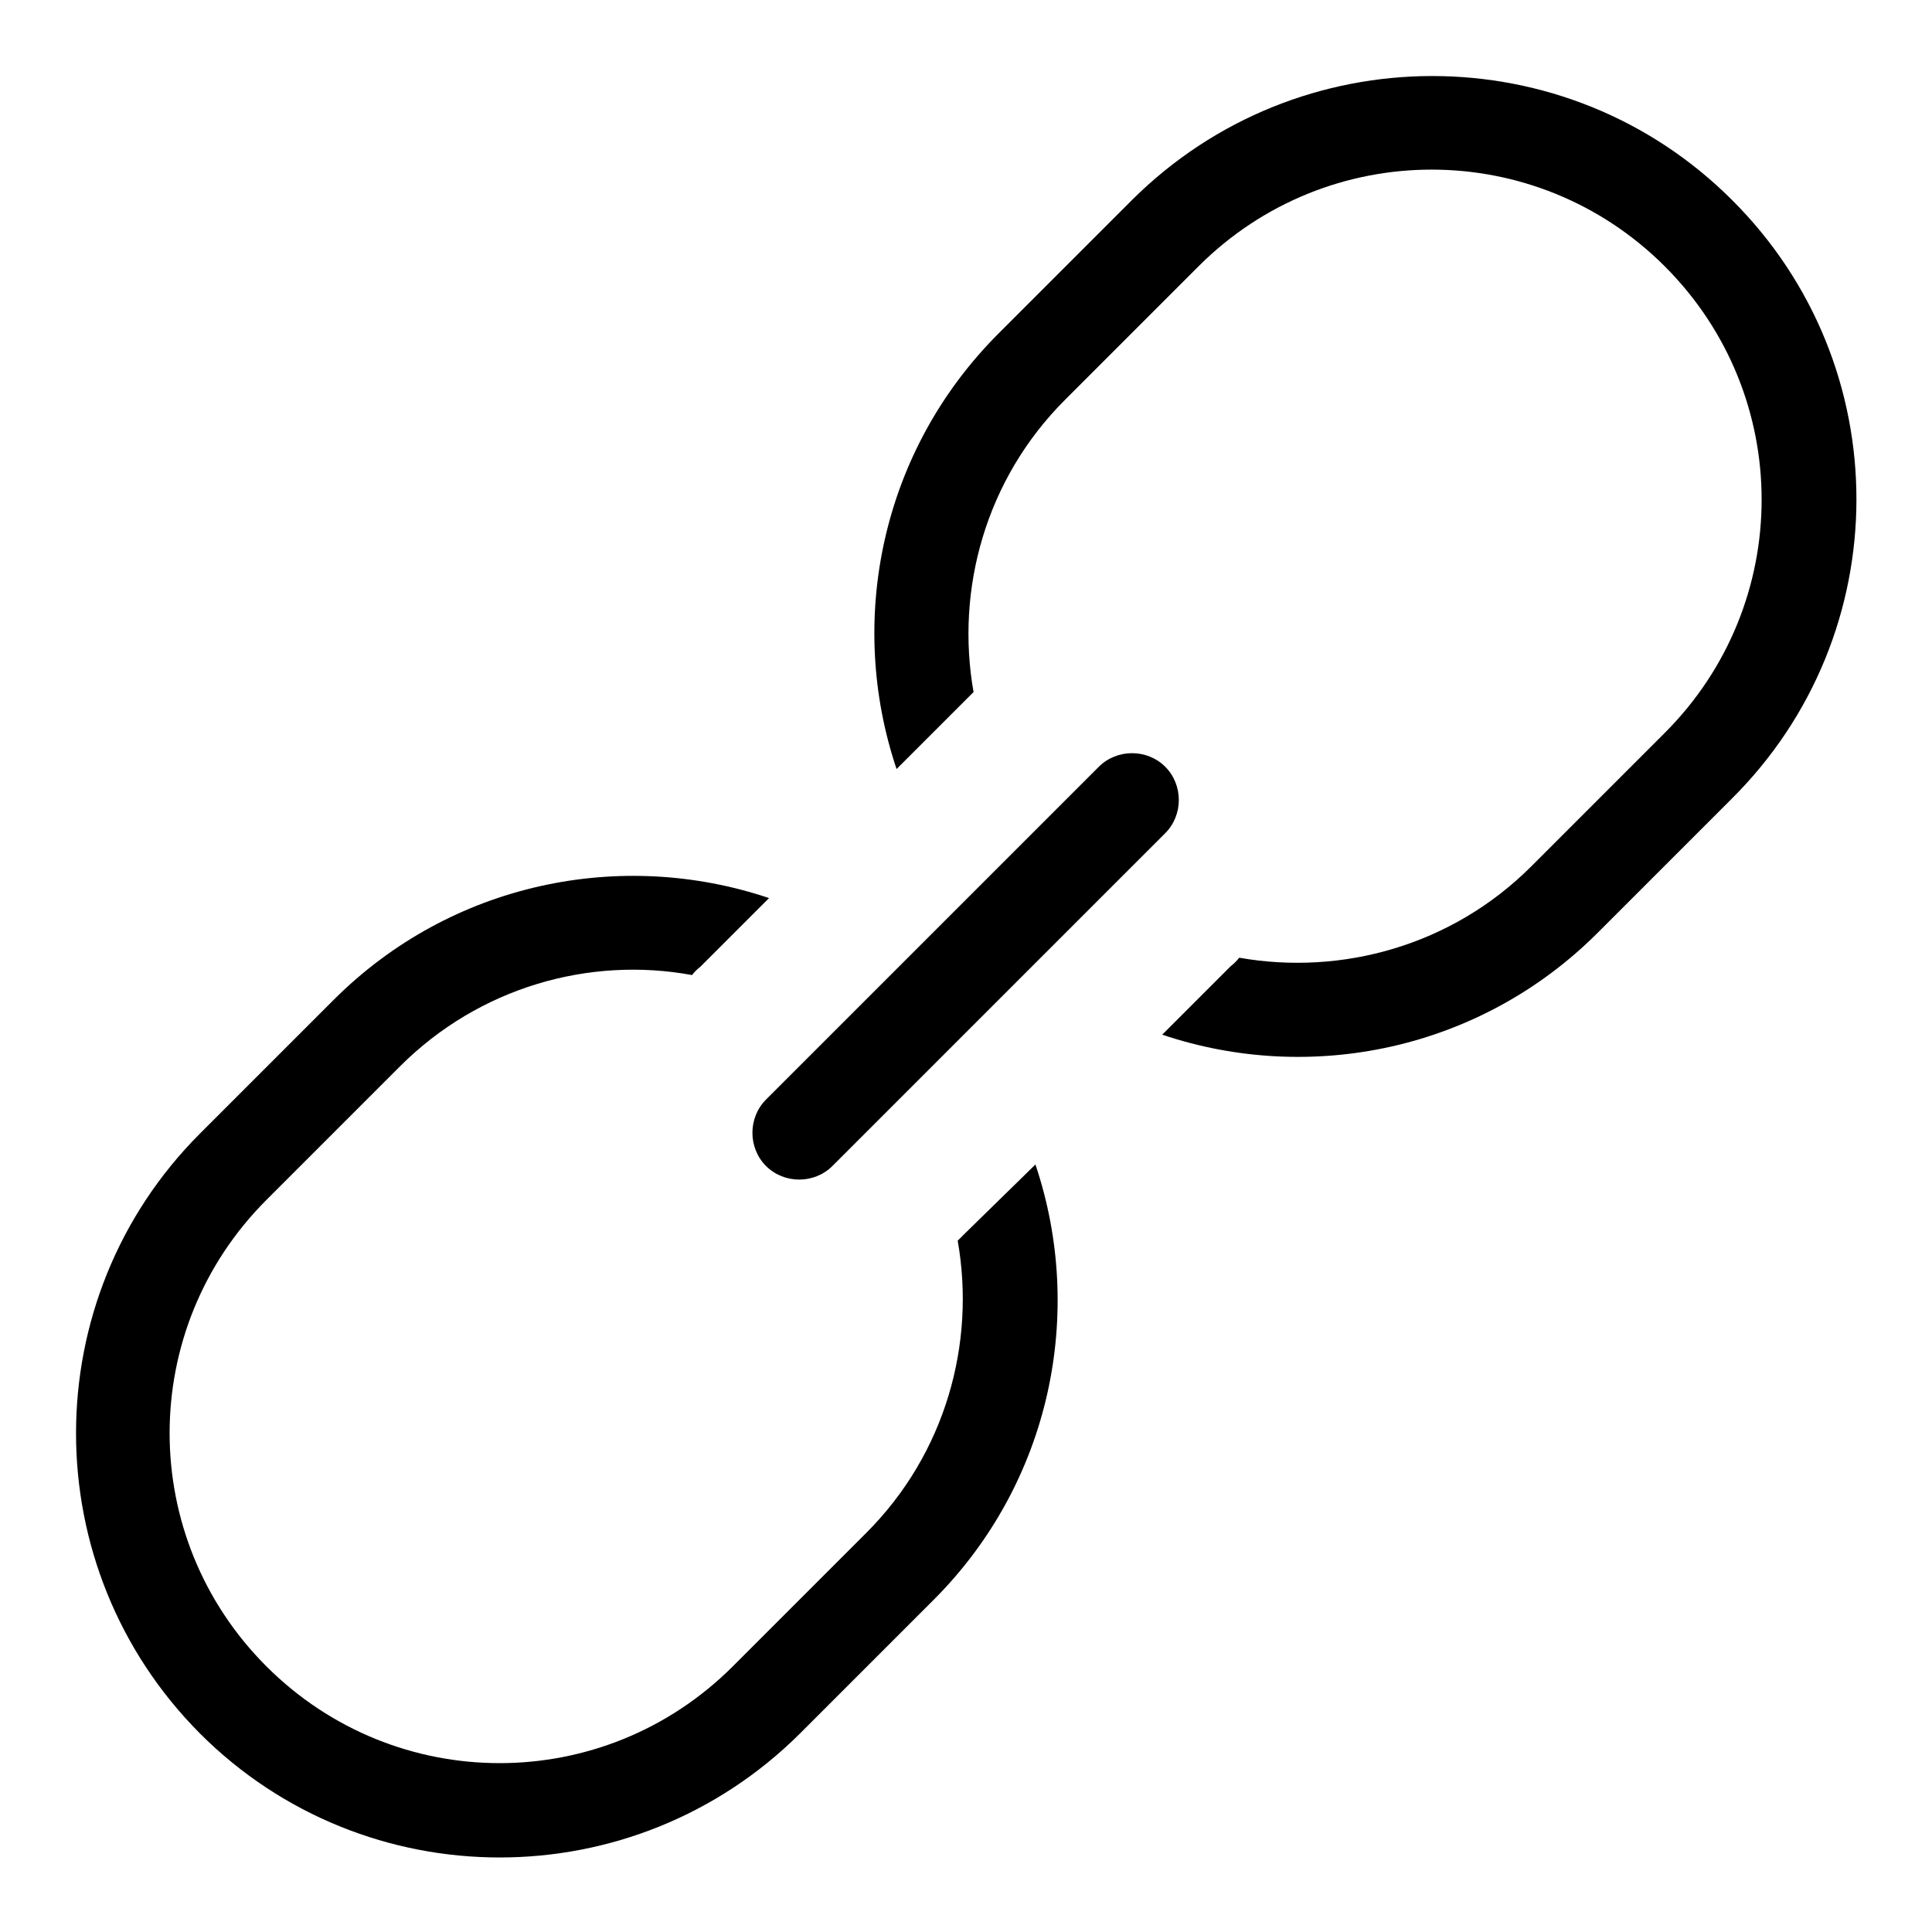
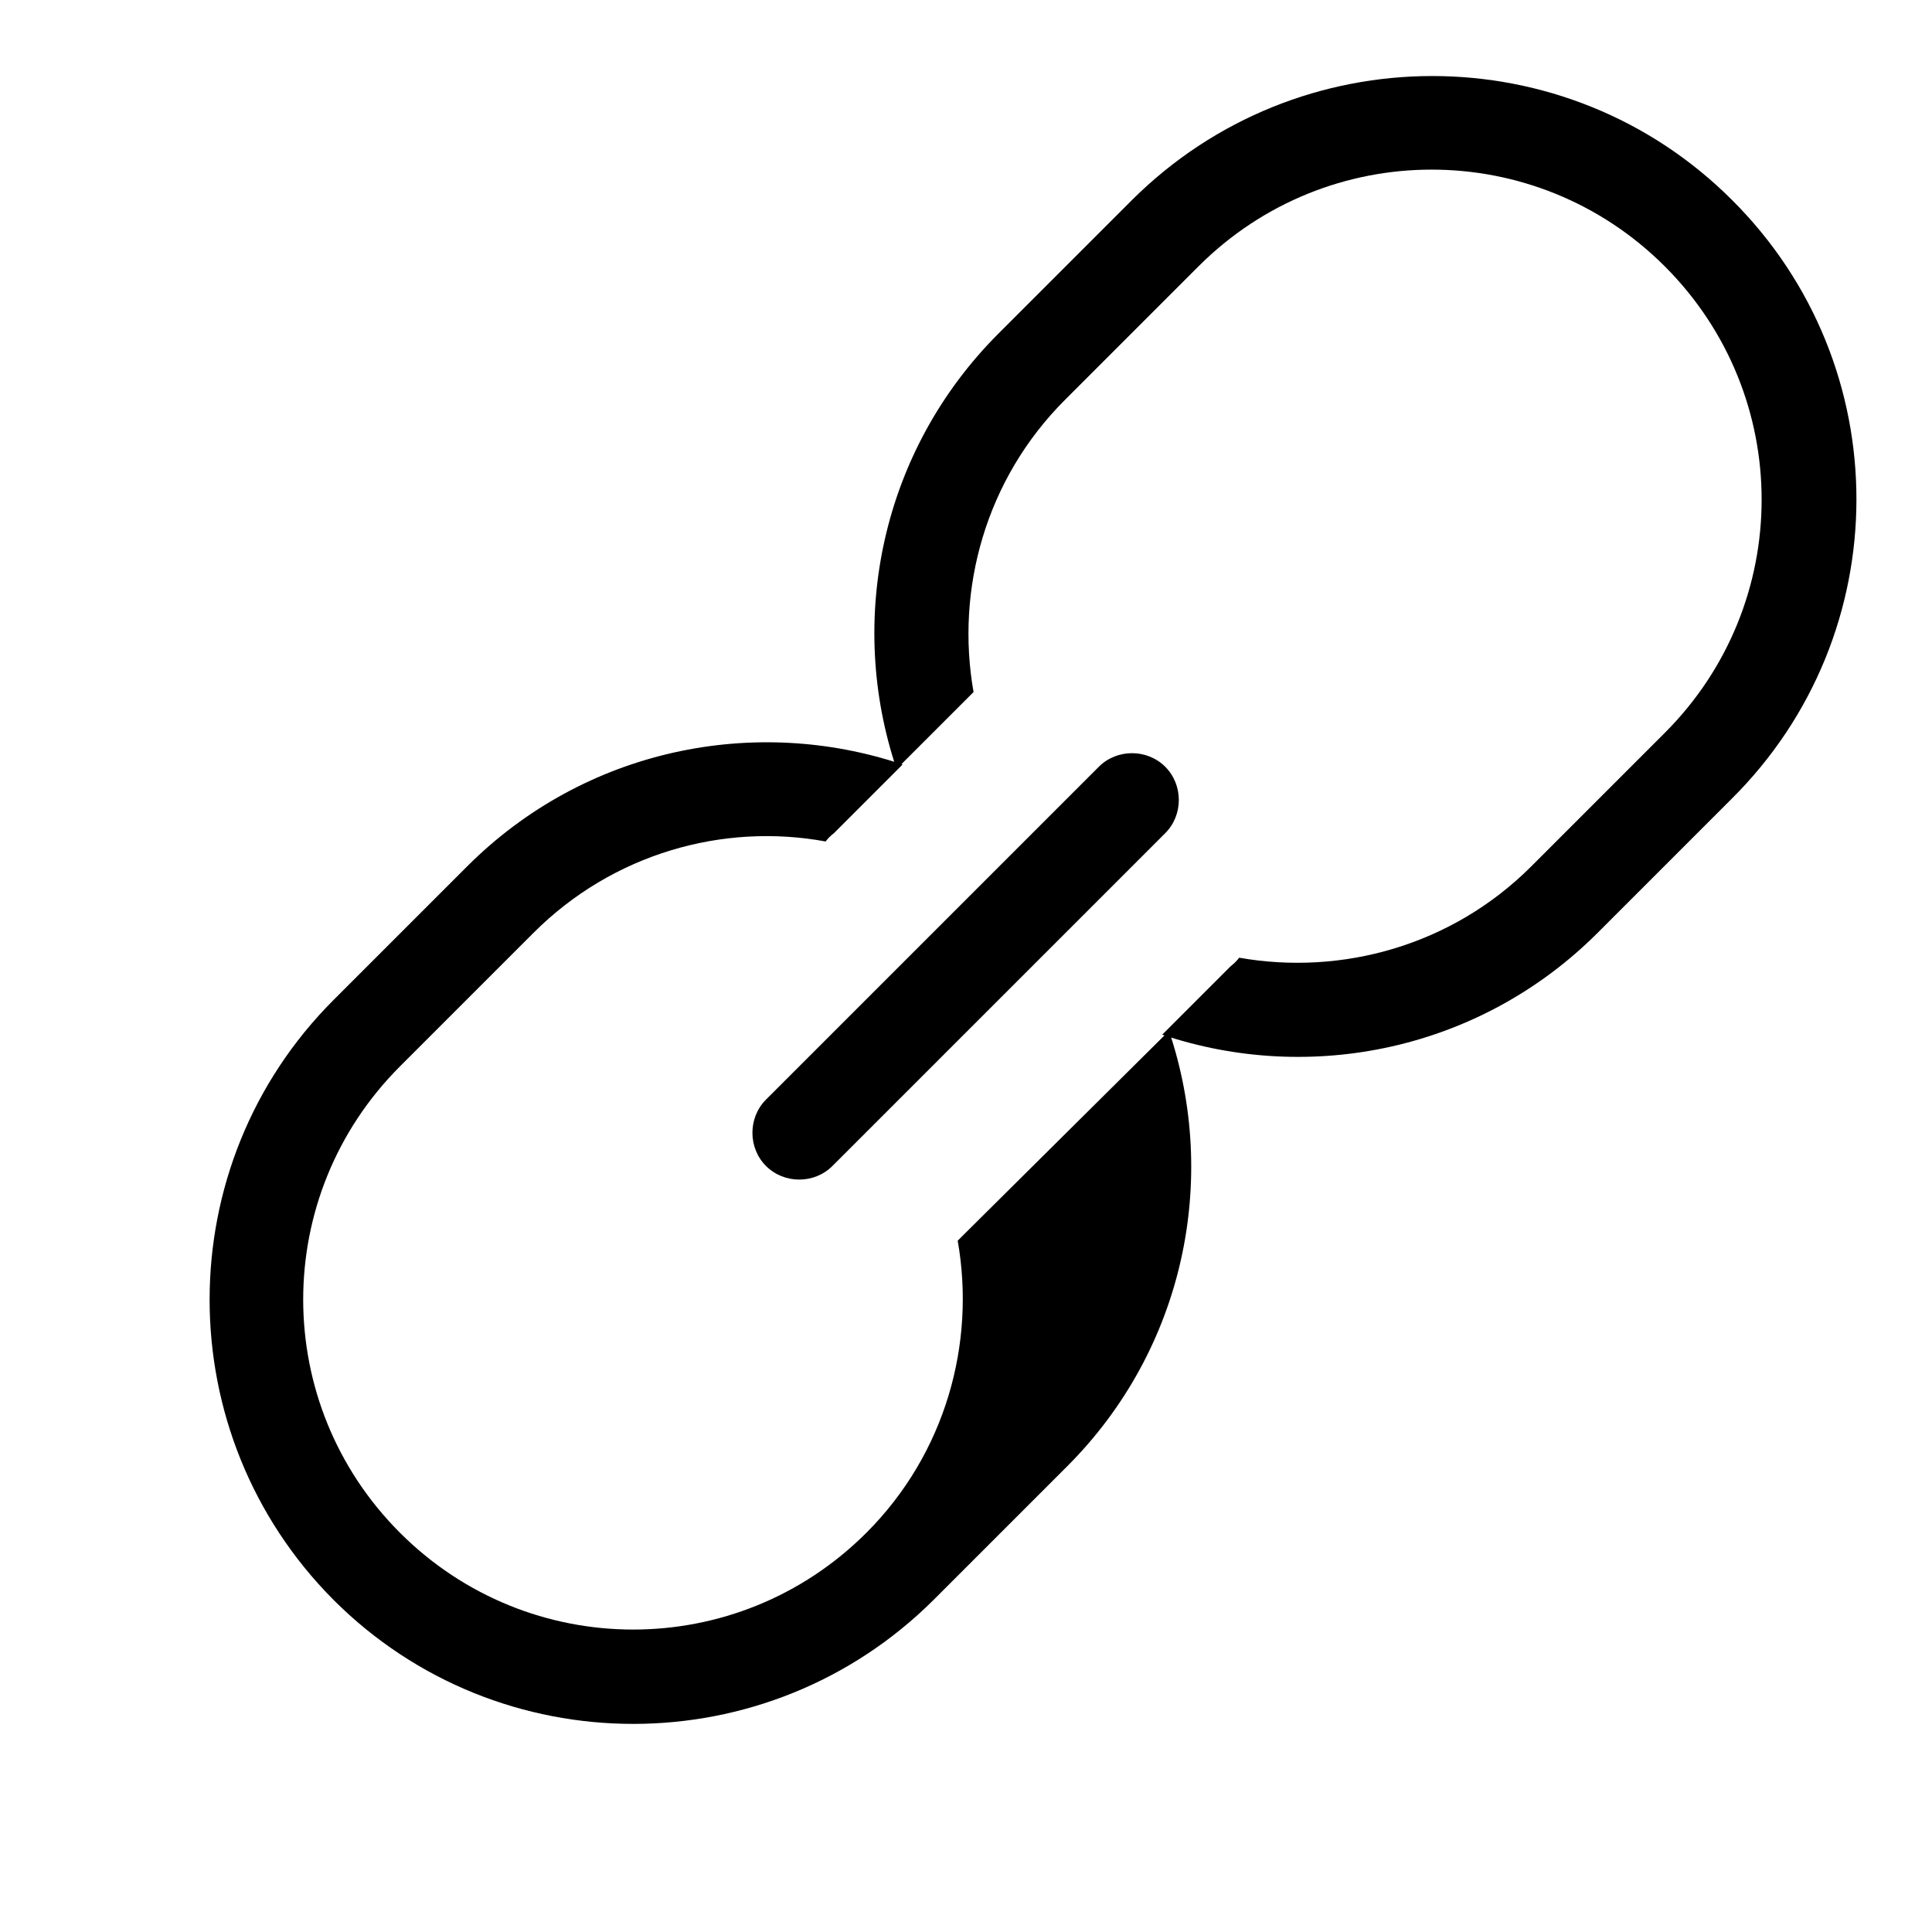
<svg xmlns="http://www.w3.org/2000/svg" version="1.1" x="0px" y="0px" viewBox="0 0 256 256" enable-background="new 0 0 256 256" xml:space="preserve">
  <g>
-     <path fill="#000000" d="M128,163.3c-0.4,0.4-0.7,0.7-1.1,1.1c2.4,13.6-1.6,28.2-12.1,38.7l-17.7,17.7c-17.1,17.1-44.7,17.1-61.8,0 c-17.1-17.1-17.1-44.7,0-61.8l17.7-17.7c10.5-10.5,25.1-14.6,38.7-12.1c0.3-0.4,0.7-0.8,1.1-1.1l9.1-9.1 c-19.6-6.6-42.1-2.1-57.7,13.5l-17.7,17.7c-21.9,21.9-21.9,57.5,0,79.5c21.9,21.9,57.5,21.9,79.5,0l17.7-17.7 c15.6-15.6,20.1-38.1,13.5-57.7L128,163.3L128,163.3z M229.5,26.5c-21.9-21.9-57.5-21.9-79.5,0l-17.7,17.7 c-15.6,15.6-20.1,38.1-13.5,57.7l9.1-9.1c0.4-0.4,0.7-0.7,1.1-1.1c-2.4-13.6,1.6-28.2,12.1-38.7l17.7-17.7 c17.1-17.1,44.7-17.1,61.8,0c17.1,17.1,17.1,44.7,0,61.8l-17.7,17.7c-10.5,10.5-25.1,14.5-38.7,12.1c-0.3,0.4-0.7,0.8-1.1,1.1 l-9.1,9.1c19.6,6.6,42.1,2.1,57.7-13.5l17.7-17.7C251.5,84,251.5,48.4,229.5,26.5L229.5,26.5z M101.5,154.5c2.4,2.4,6.4,2.4,8.8,0 l44.1-44.1c2.4-2.4,2.4-6.4,0-8.8c-2.4-2.4-6.4-2.4-8.8,0l-44.1,44.1C99.1,148.1,99.1,152.1,101.5,154.5z" />
+     <path fill="#000000" d="M128,163.3c-0.4,0.4-0.7,0.7-1.1,1.1c2.4,13.6-1.6,28.2-12.1,38.7c-17.1,17.1-44.7,17.1-61.8,0 c-17.1-17.1-17.1-44.7,0-61.8l17.7-17.7c10.5-10.5,25.1-14.6,38.7-12.1c0.3-0.4,0.7-0.8,1.1-1.1l9.1-9.1 c-19.6-6.6-42.1-2.1-57.7,13.5l-17.7,17.7c-21.9,21.9-21.9,57.5,0,79.5c21.9,21.9,57.5,21.9,79.5,0l17.7-17.7 c15.6-15.6,20.1-38.1,13.5-57.7L128,163.3L128,163.3z M229.5,26.5c-21.9-21.9-57.5-21.9-79.5,0l-17.7,17.7 c-15.6,15.6-20.1,38.1-13.5,57.7l9.1-9.1c0.4-0.4,0.7-0.7,1.1-1.1c-2.4-13.6,1.6-28.2,12.1-38.7l17.7-17.7 c17.1-17.1,44.7-17.1,61.8,0c17.1,17.1,17.1,44.7,0,61.8l-17.7,17.7c-10.5,10.5-25.1,14.5-38.7,12.1c-0.3,0.4-0.7,0.8-1.1,1.1 l-9.1,9.1c19.6,6.6,42.1,2.1,57.7-13.5l17.7-17.7C251.5,84,251.5,48.4,229.5,26.5L229.5,26.5z M101.5,154.5c2.4,2.4,6.4,2.4,8.8,0 l44.1-44.1c2.4-2.4,2.4-6.4,0-8.8c-2.4-2.4-6.4-2.4-8.8,0l-44.1,44.1C99.1,148.1,99.1,152.1,101.5,154.5z" />
  </g>
</svg>